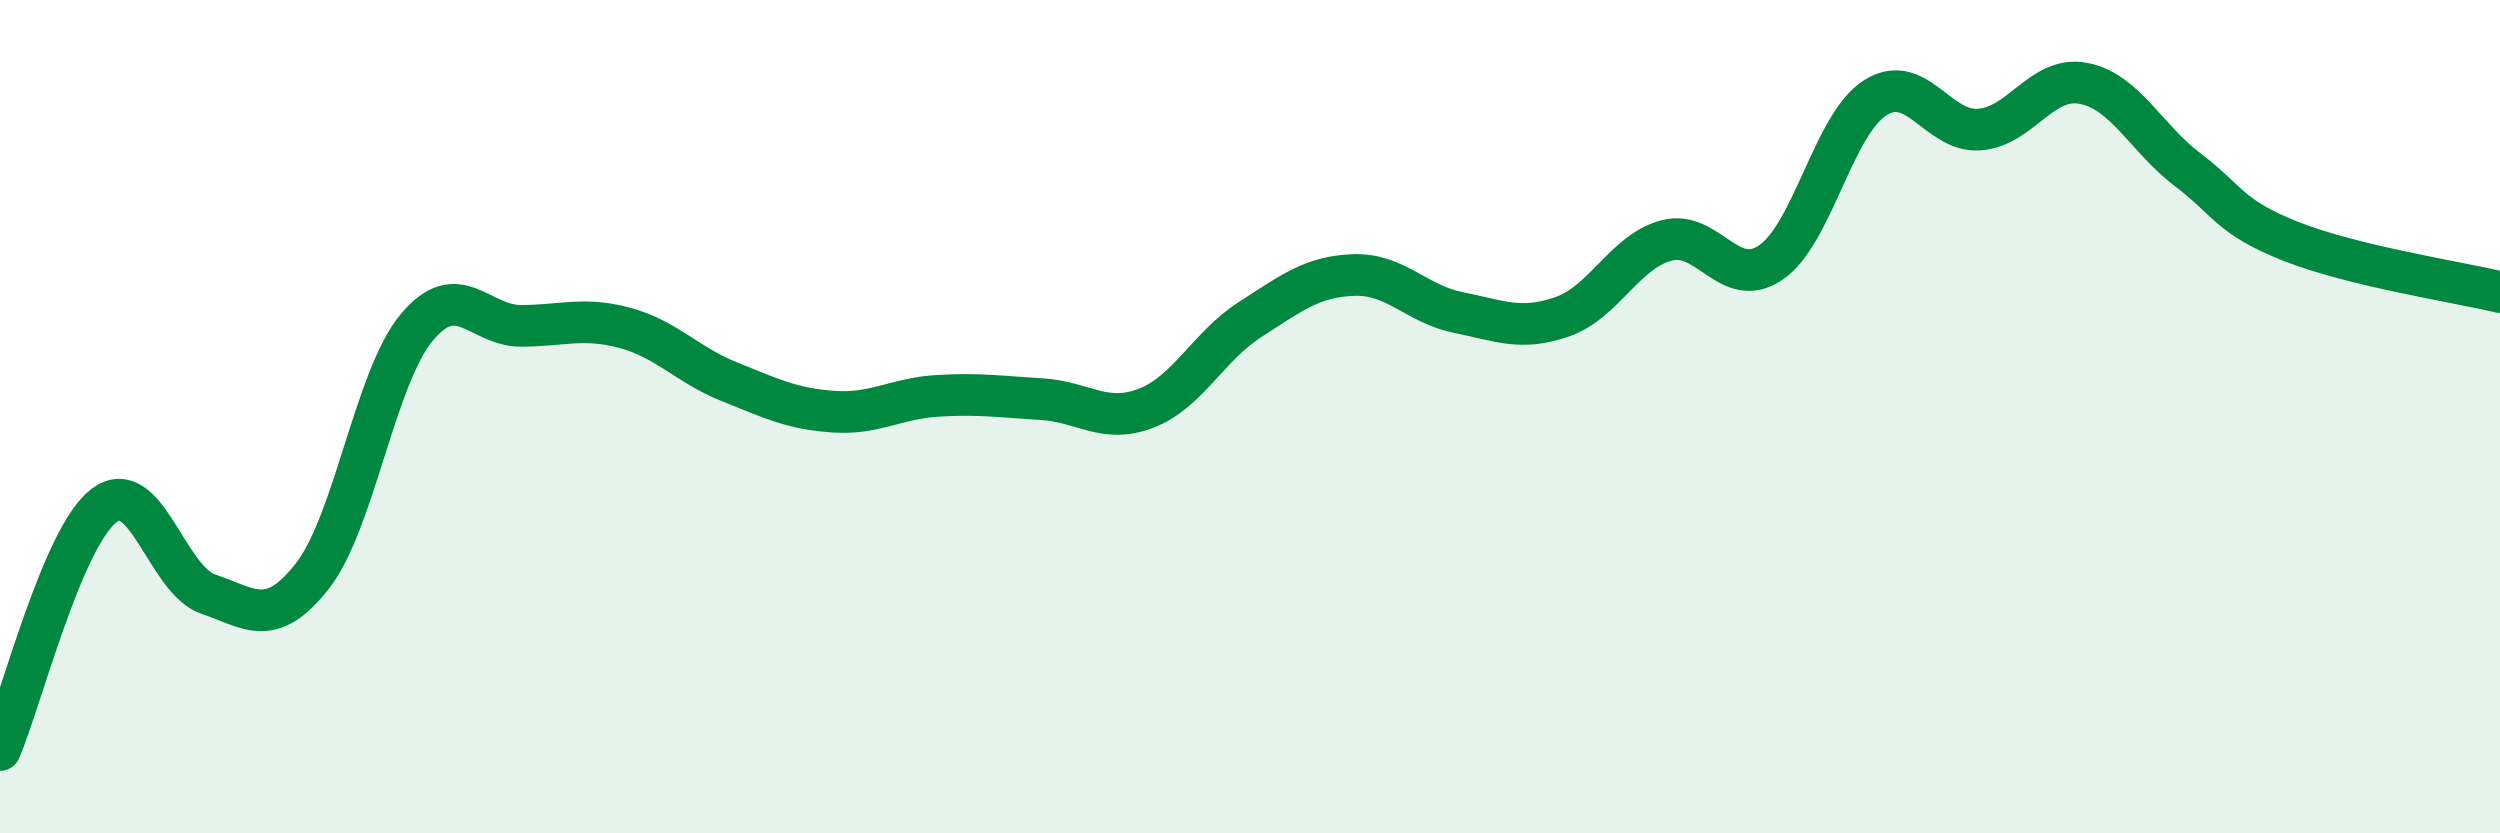
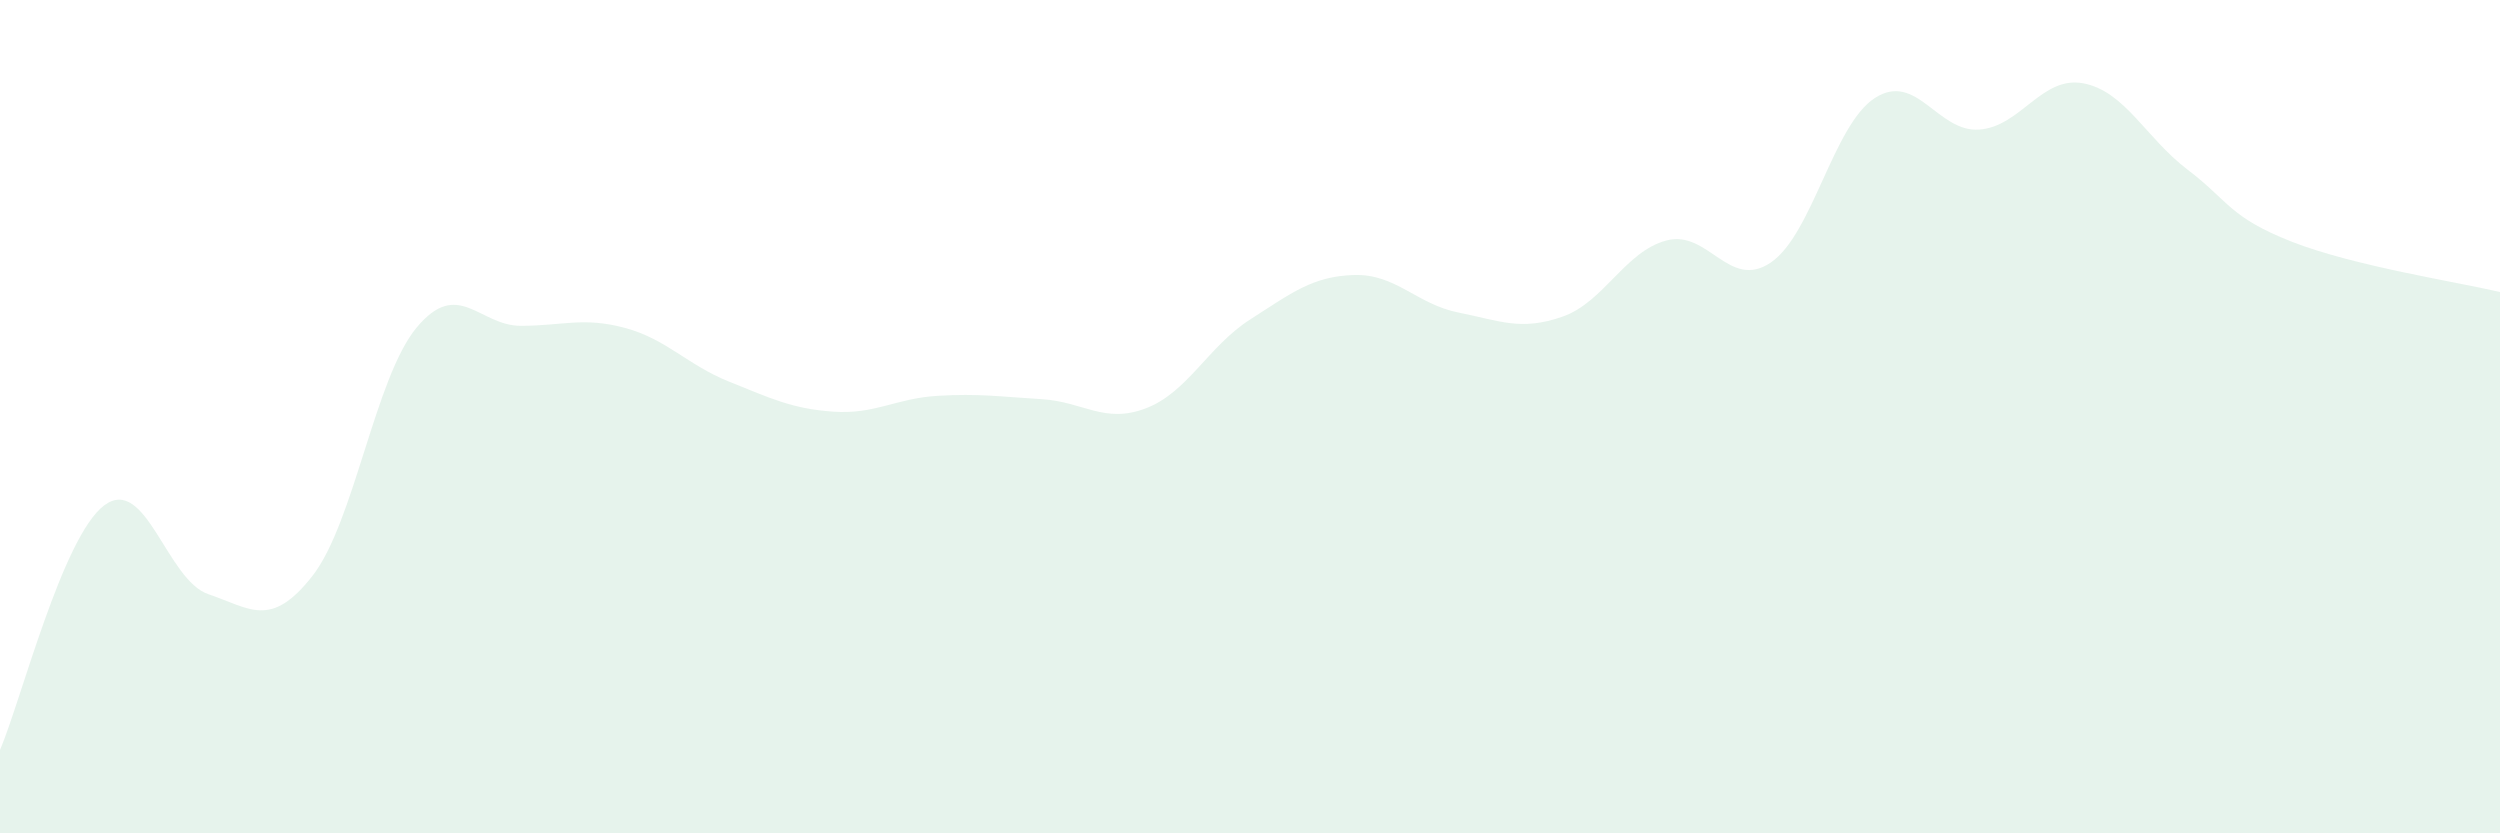
<svg xmlns="http://www.w3.org/2000/svg" width="60" height="20" viewBox="0 0 60 20">
  <path d="M 0,18 C 0.5,16.83 1.5,12.88 2.5,12.13 C 3.5,11.38 4,13.92 5,14.26 C 6,14.6 6.5,15.1 7.5,13.82 C 8.5,12.54 9,9.06 10,7.86 C 11,6.66 11.5,7.82 12.5,7.82 C 13.5,7.82 14,7.6 15,7.87 C 16,8.14 16.5,8.76 17.5,9.16 C 18.5,9.56 19,9.81 20,9.88 C 21,9.95 21.5,9.56 22.5,9.5 C 23.5,9.44 24,9.52 25,9.58 C 26,9.64 26.5,10.18 27.5,9.8 C 28.5,9.42 29,8.31 30,7.67 C 31,7.03 31.5,6.63 32.5,6.6 C 33.5,6.57 34,7.3 35,7.5 C 36,7.7 36.5,7.95 37.5,7.6 C 38.5,7.25 39,6.03 40,5.77 C 41,5.51 41.5,6.98 42.5,6.3 C 43.5,5.62 44,2.99 45,2.35 C 46,1.71 46.5,3.18 47.5,3.11 C 48.5,3.04 49,1.81 50,2 C 51,2.19 51.5,3.31 52.5,4.07 C 53.5,4.83 53.5,5.21 55,5.8 C 56.5,6.39 59,6.77 60,7.01L60 20L0 20Z" fill="#008740" opacity="0.1" stroke-linecap="round" stroke-linejoin="round" />
-   <path d="M 0,18 C 0.5,16.83 1.5,12.88 2.5,12.13 C 3.5,11.38 4,13.92 5,14.26 C 6,14.6 6.5,15.1 7.5,13.82 C 8.5,12.54 9,9.06 10,7.86 C 11,6.66 11.5,7.82 12.5,7.82 C 13.5,7.82 14,7.6 15,7.87 C 16,8.14 16.5,8.76 17.5,9.16 C 18.5,9.56 19,9.81 20,9.88 C 21,9.95 21.5,9.56 22.5,9.5 C 23.5,9.44 24,9.52 25,9.58 C 26,9.64 26.5,10.18 27.5,9.8 C 28.5,9.42 29,8.31 30,7.67 C 31,7.03 31.5,6.63 32.5,6.6 C 33.5,6.57 34,7.3 35,7.5 C 36,7.7 36.5,7.95 37.5,7.6 C 38.5,7.25 39,6.03 40,5.77 C 41,5.51 41.5,6.98 42.5,6.3 C 43.5,5.62 44,2.99 45,2.35 C 46,1.71 46.5,3.18 47.5,3.11 C 48.5,3.04 49,1.81 50,2 C 51,2.19 51.5,3.31 52.5,4.07 C 53.5,4.83 53.5,5.21 55,5.8 C 56.5,6.39 59,6.77 60,7.01" stroke="#008740" stroke-width="1" fill="none" stroke-linecap="round" stroke-linejoin="round" />
</svg>